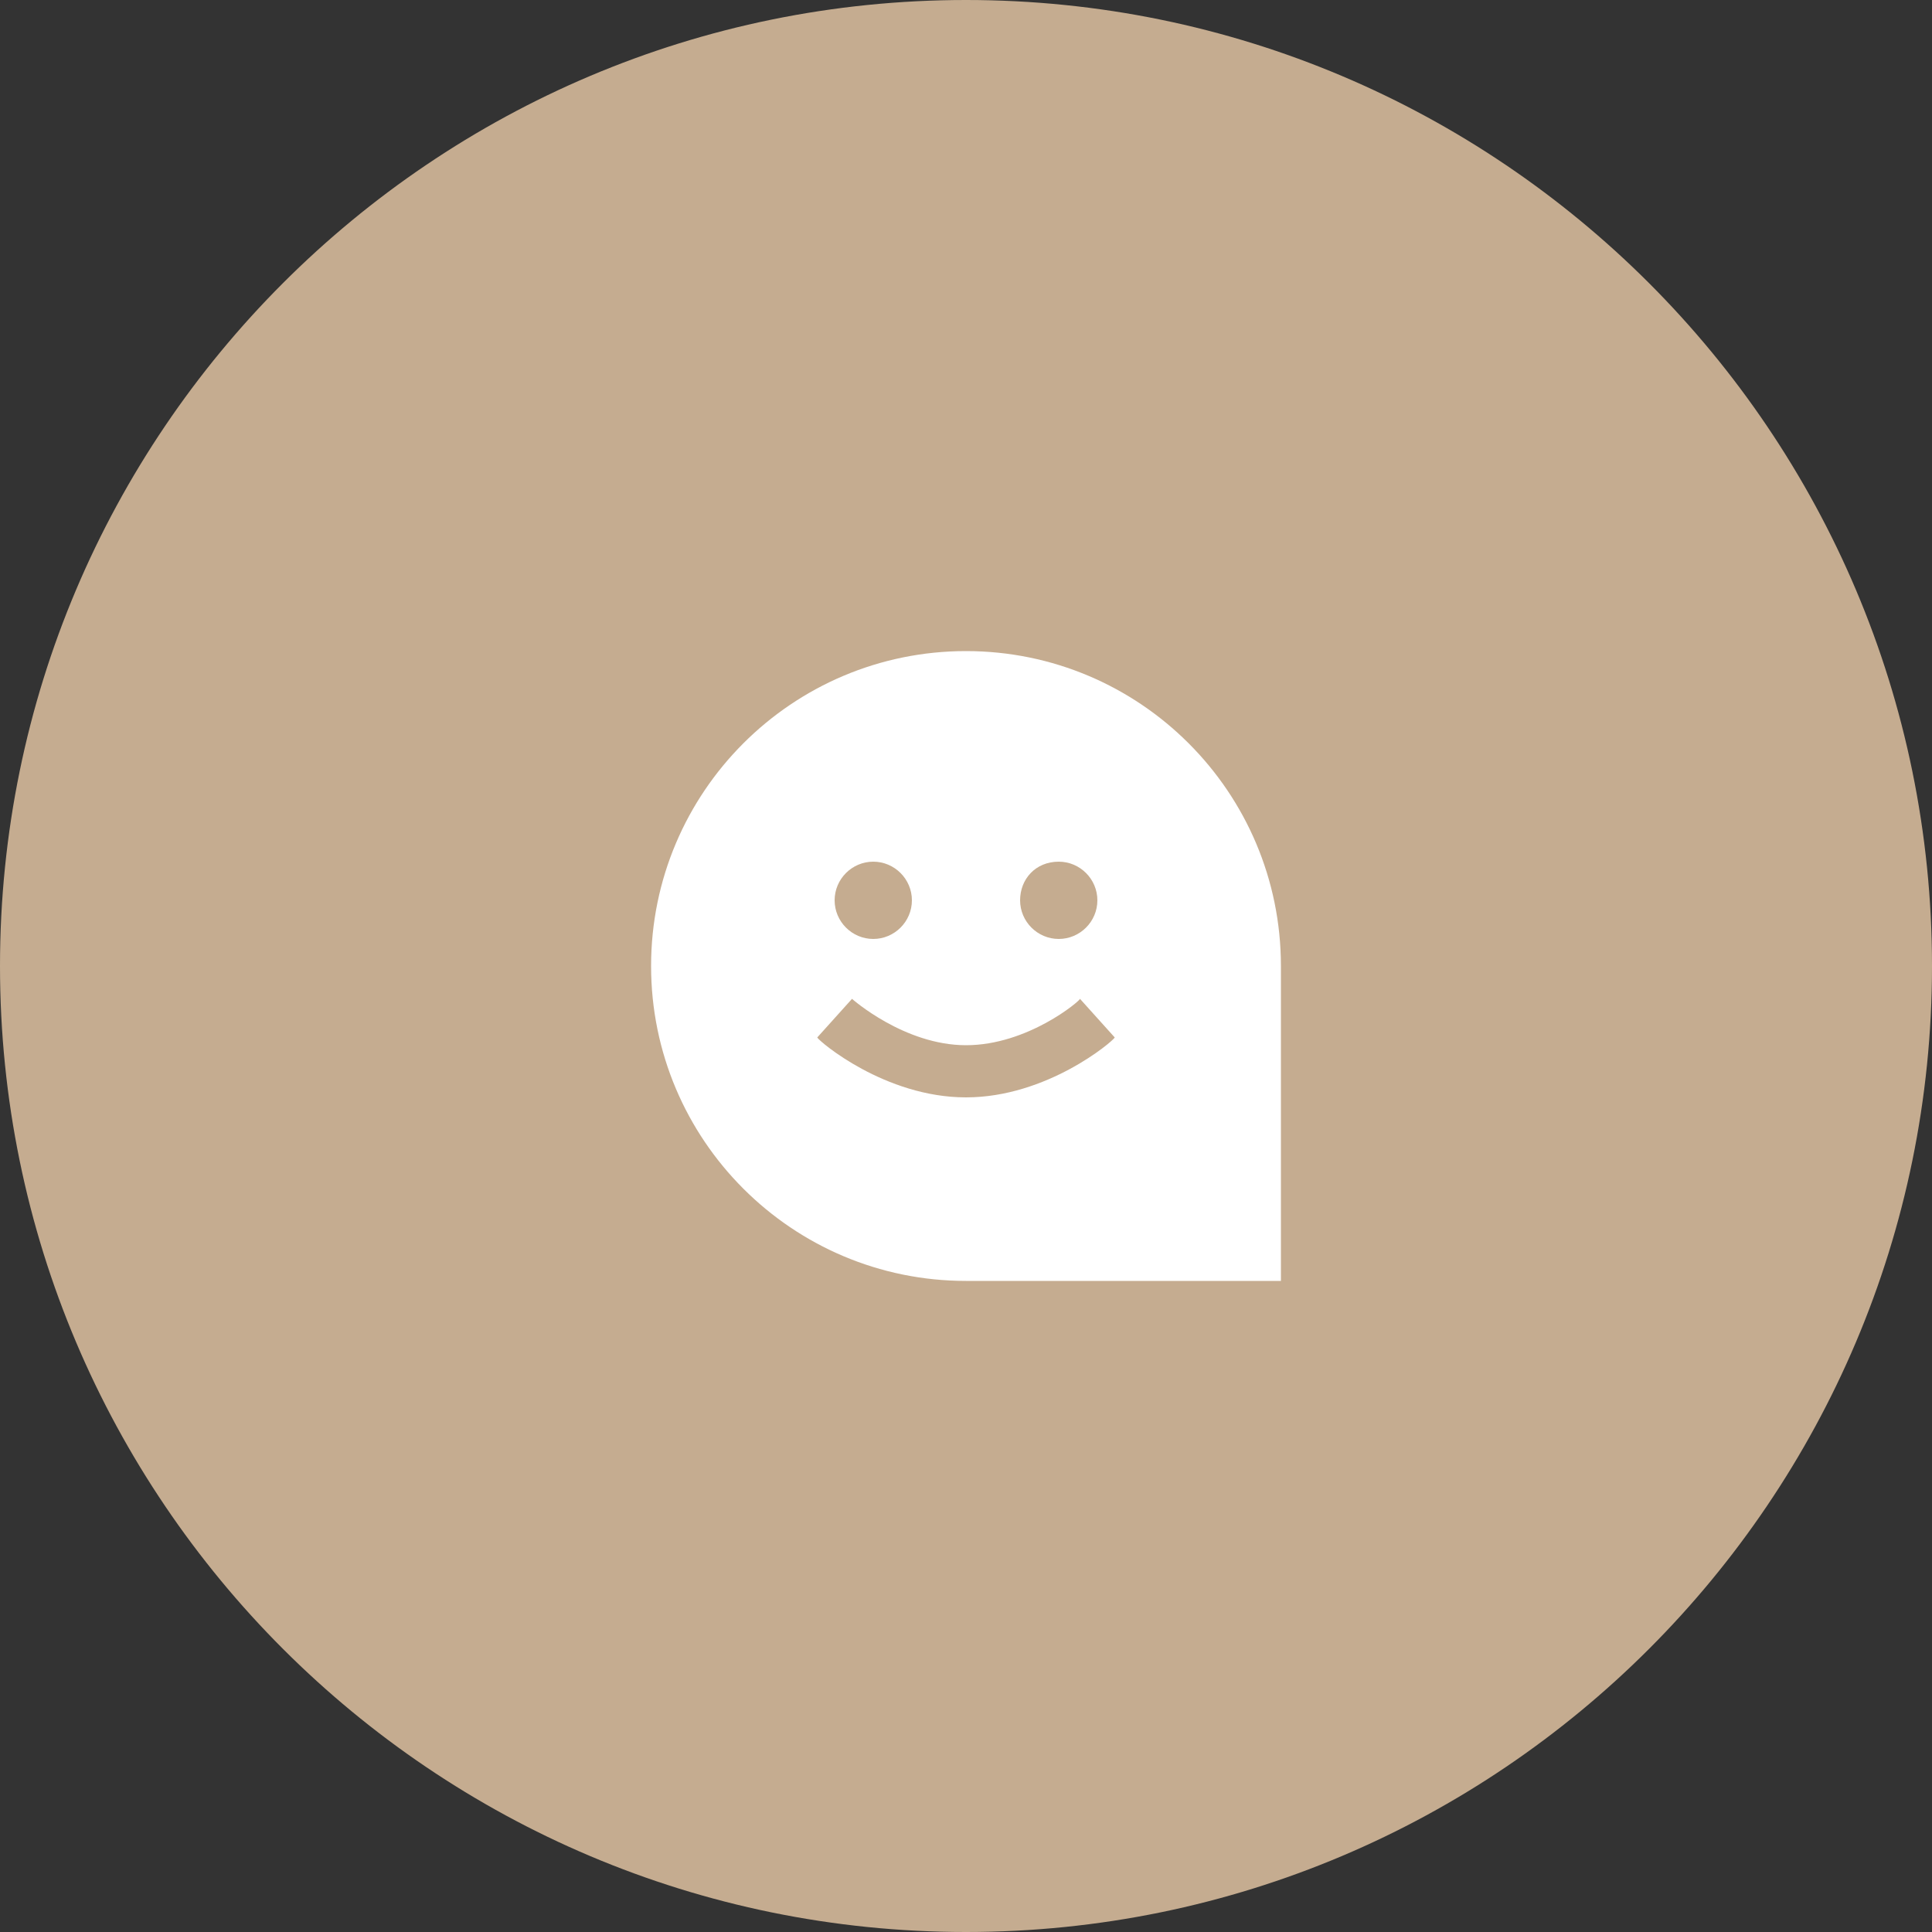
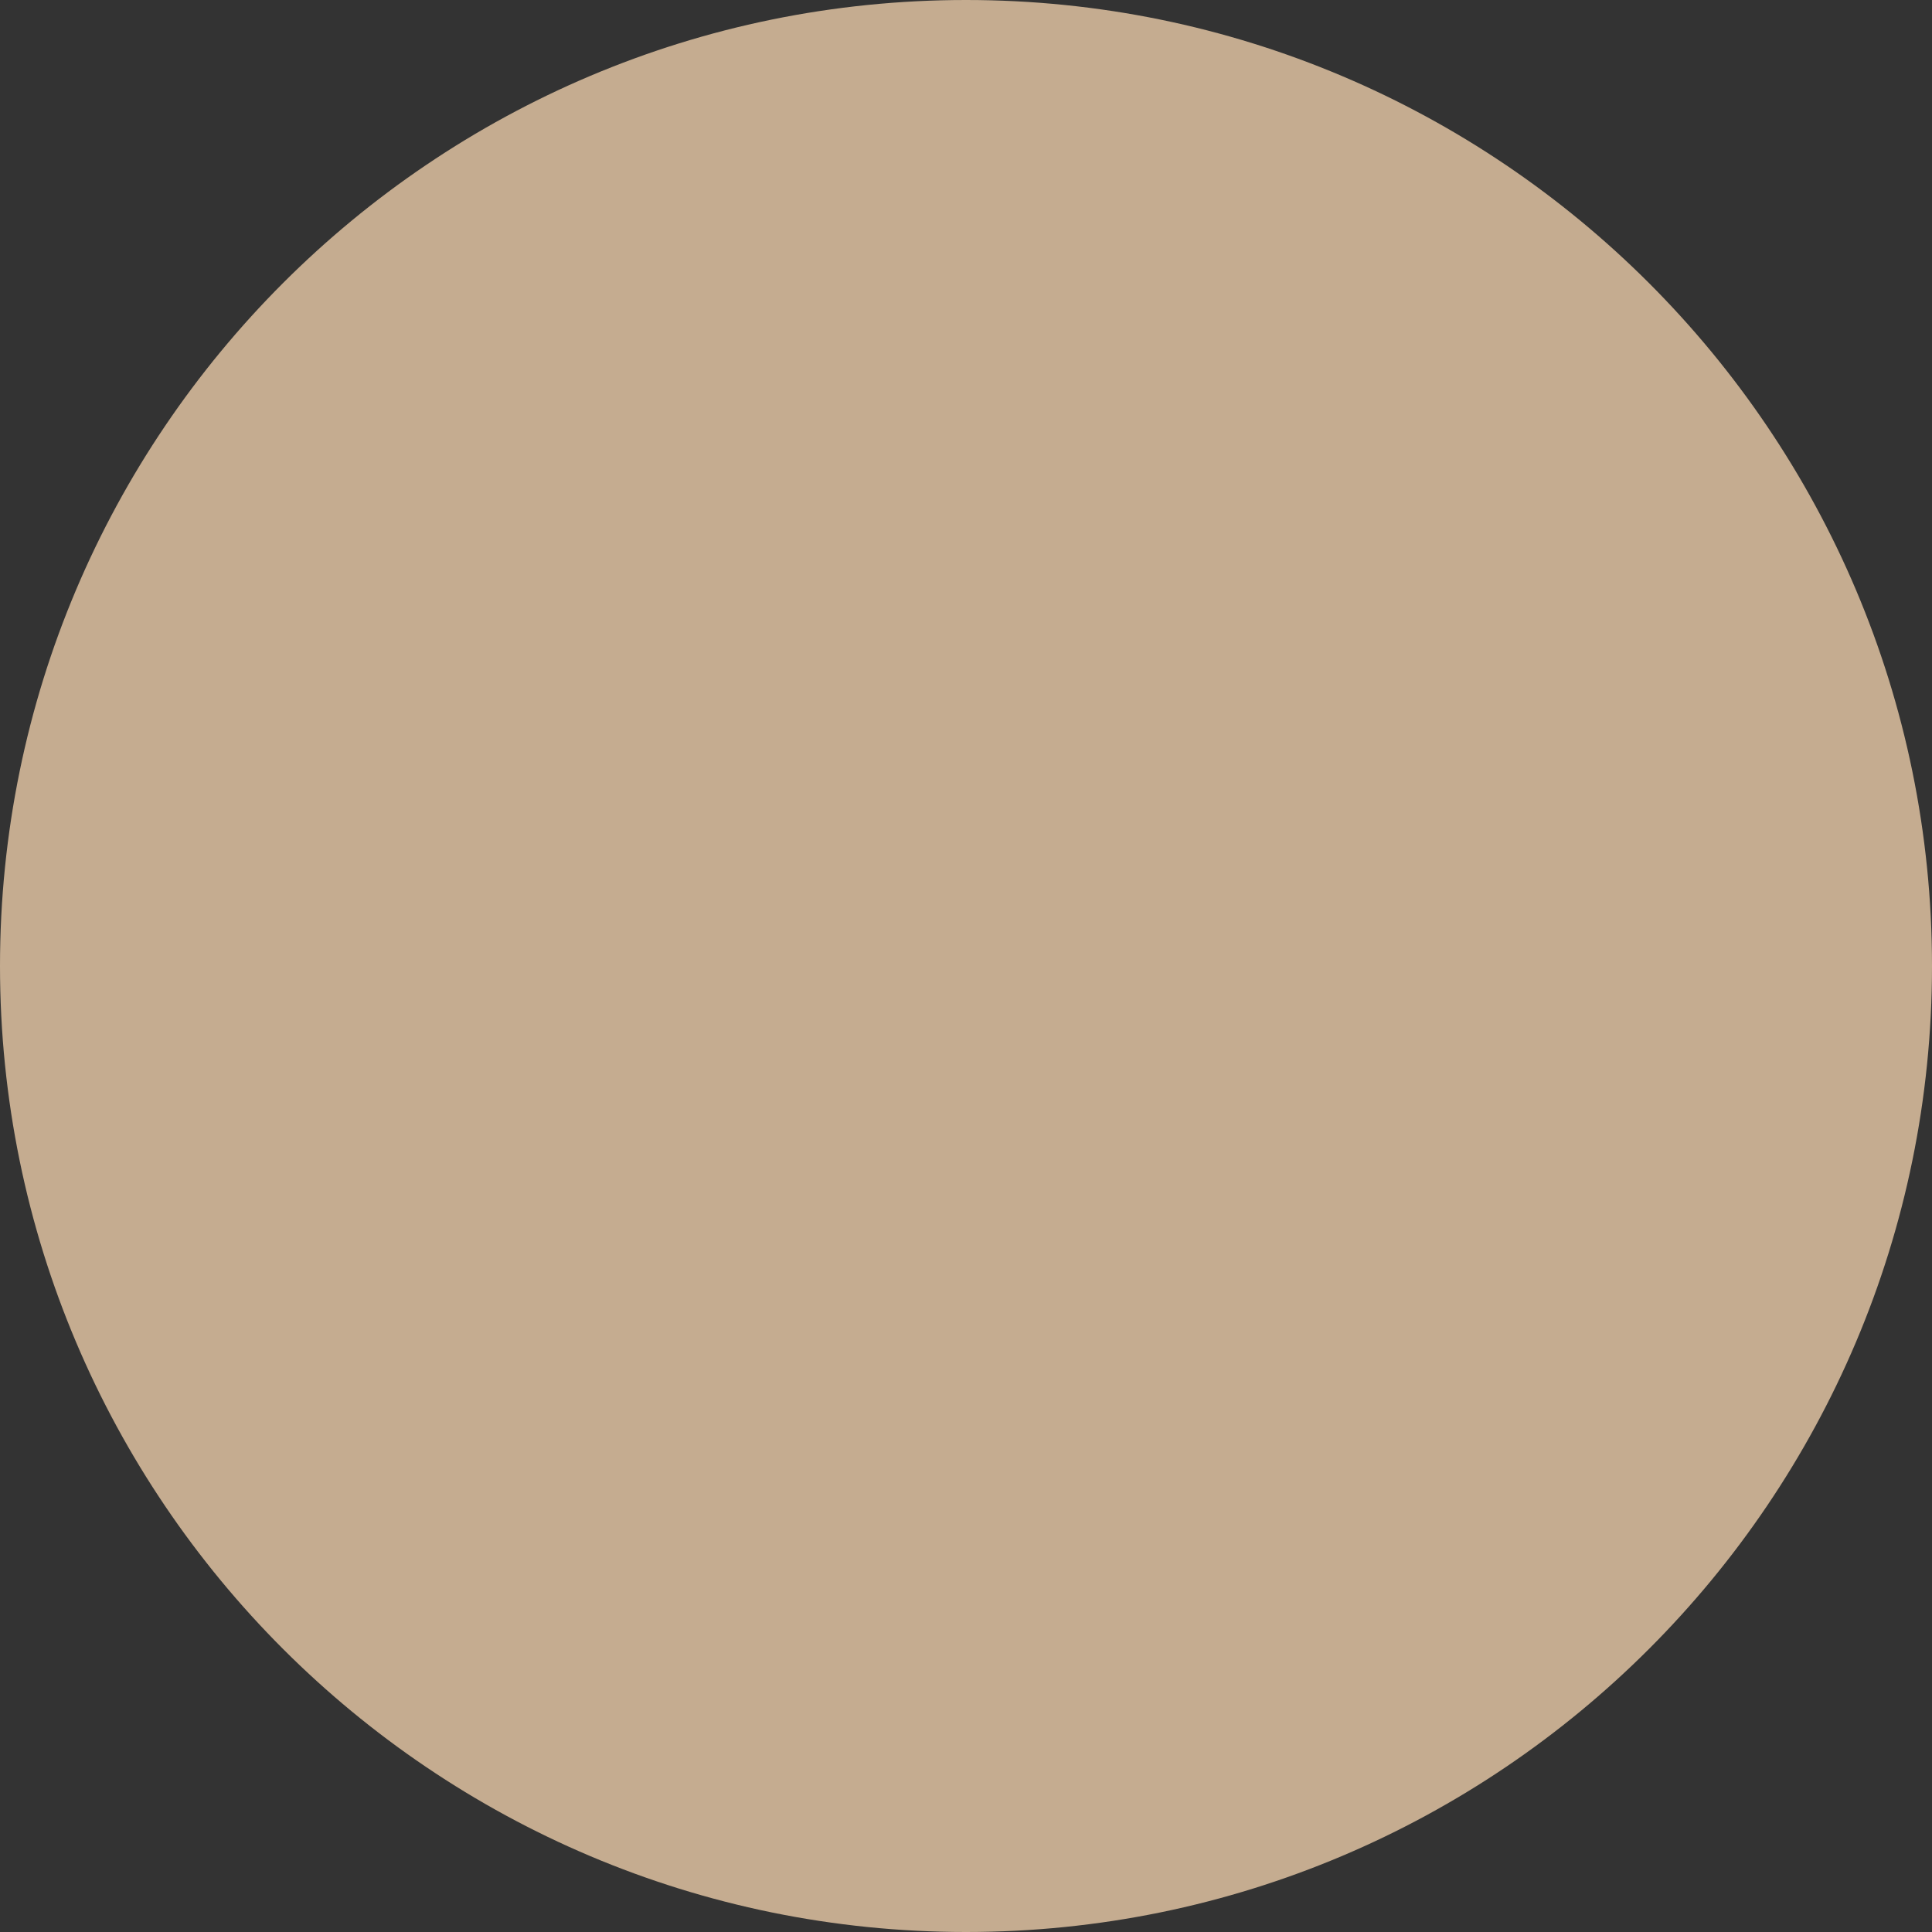
<svg xmlns="http://www.w3.org/2000/svg" version="1.1" id="Слой_1" x="0px" y="0px" viewBox="0 0 100 100" style="enable-background:new 0 0 100 100;" xml:space="preserve">
  <rect x="0" y="0" width="100" height="100" fill="#333333" stroke="none" />
  <style type="text/css"> .st0{fill-rule:evenodd;clip-rule:evenodd;fill:#C5AC90;} .st1{fill:#FFFFFF;} </style>
-   <path class="st0" d="M50,0L50,0c27.6,0,50,22.4,50,50l0,0c0,27.6-22.4,50-50,50l0,0C22.4,100,0,77.6,0,50l0,0C0,22.4,22.4,0,50,0z" />
-   <path class="st1" d="M50,33.7c-9,0-16.3,7.3-16.3,16.3S41,66.3,50,66.3h16.3V50C66.3,41,59,33.7,50,33.7z M54.8,44.6 c1.1,0,2,0.9,2,2s-0.9,2-2,2c-1.1,0-2-0.9-2-2S53.6,44.6,54.8,44.6z M45.2,44.6c1.1,0,2,0.9,2,2s-0.9,2-2,2c-1.1,0-2-0.9-2-2 S44.1,44.6,45.2,44.6z M50,56.8c-4.2,0-7.6-2.9-7.7-3.1l1.8-2c0,0,2.7,2.4,5.9,2.4c3.2,0,5.9-2.3,5.9-2.4l1.8,2 C57.6,53.9,54.2,56.8,50,56.8z" />
+   <path class="st0" d="M50,0c27.6,0,50,22.4,50,50l0,0c0,27.6-22.4,50-50,50l0,0C22.4,100,0,77.6,0,50l0,0C0,22.4,22.4,0,50,0z" />
</svg>